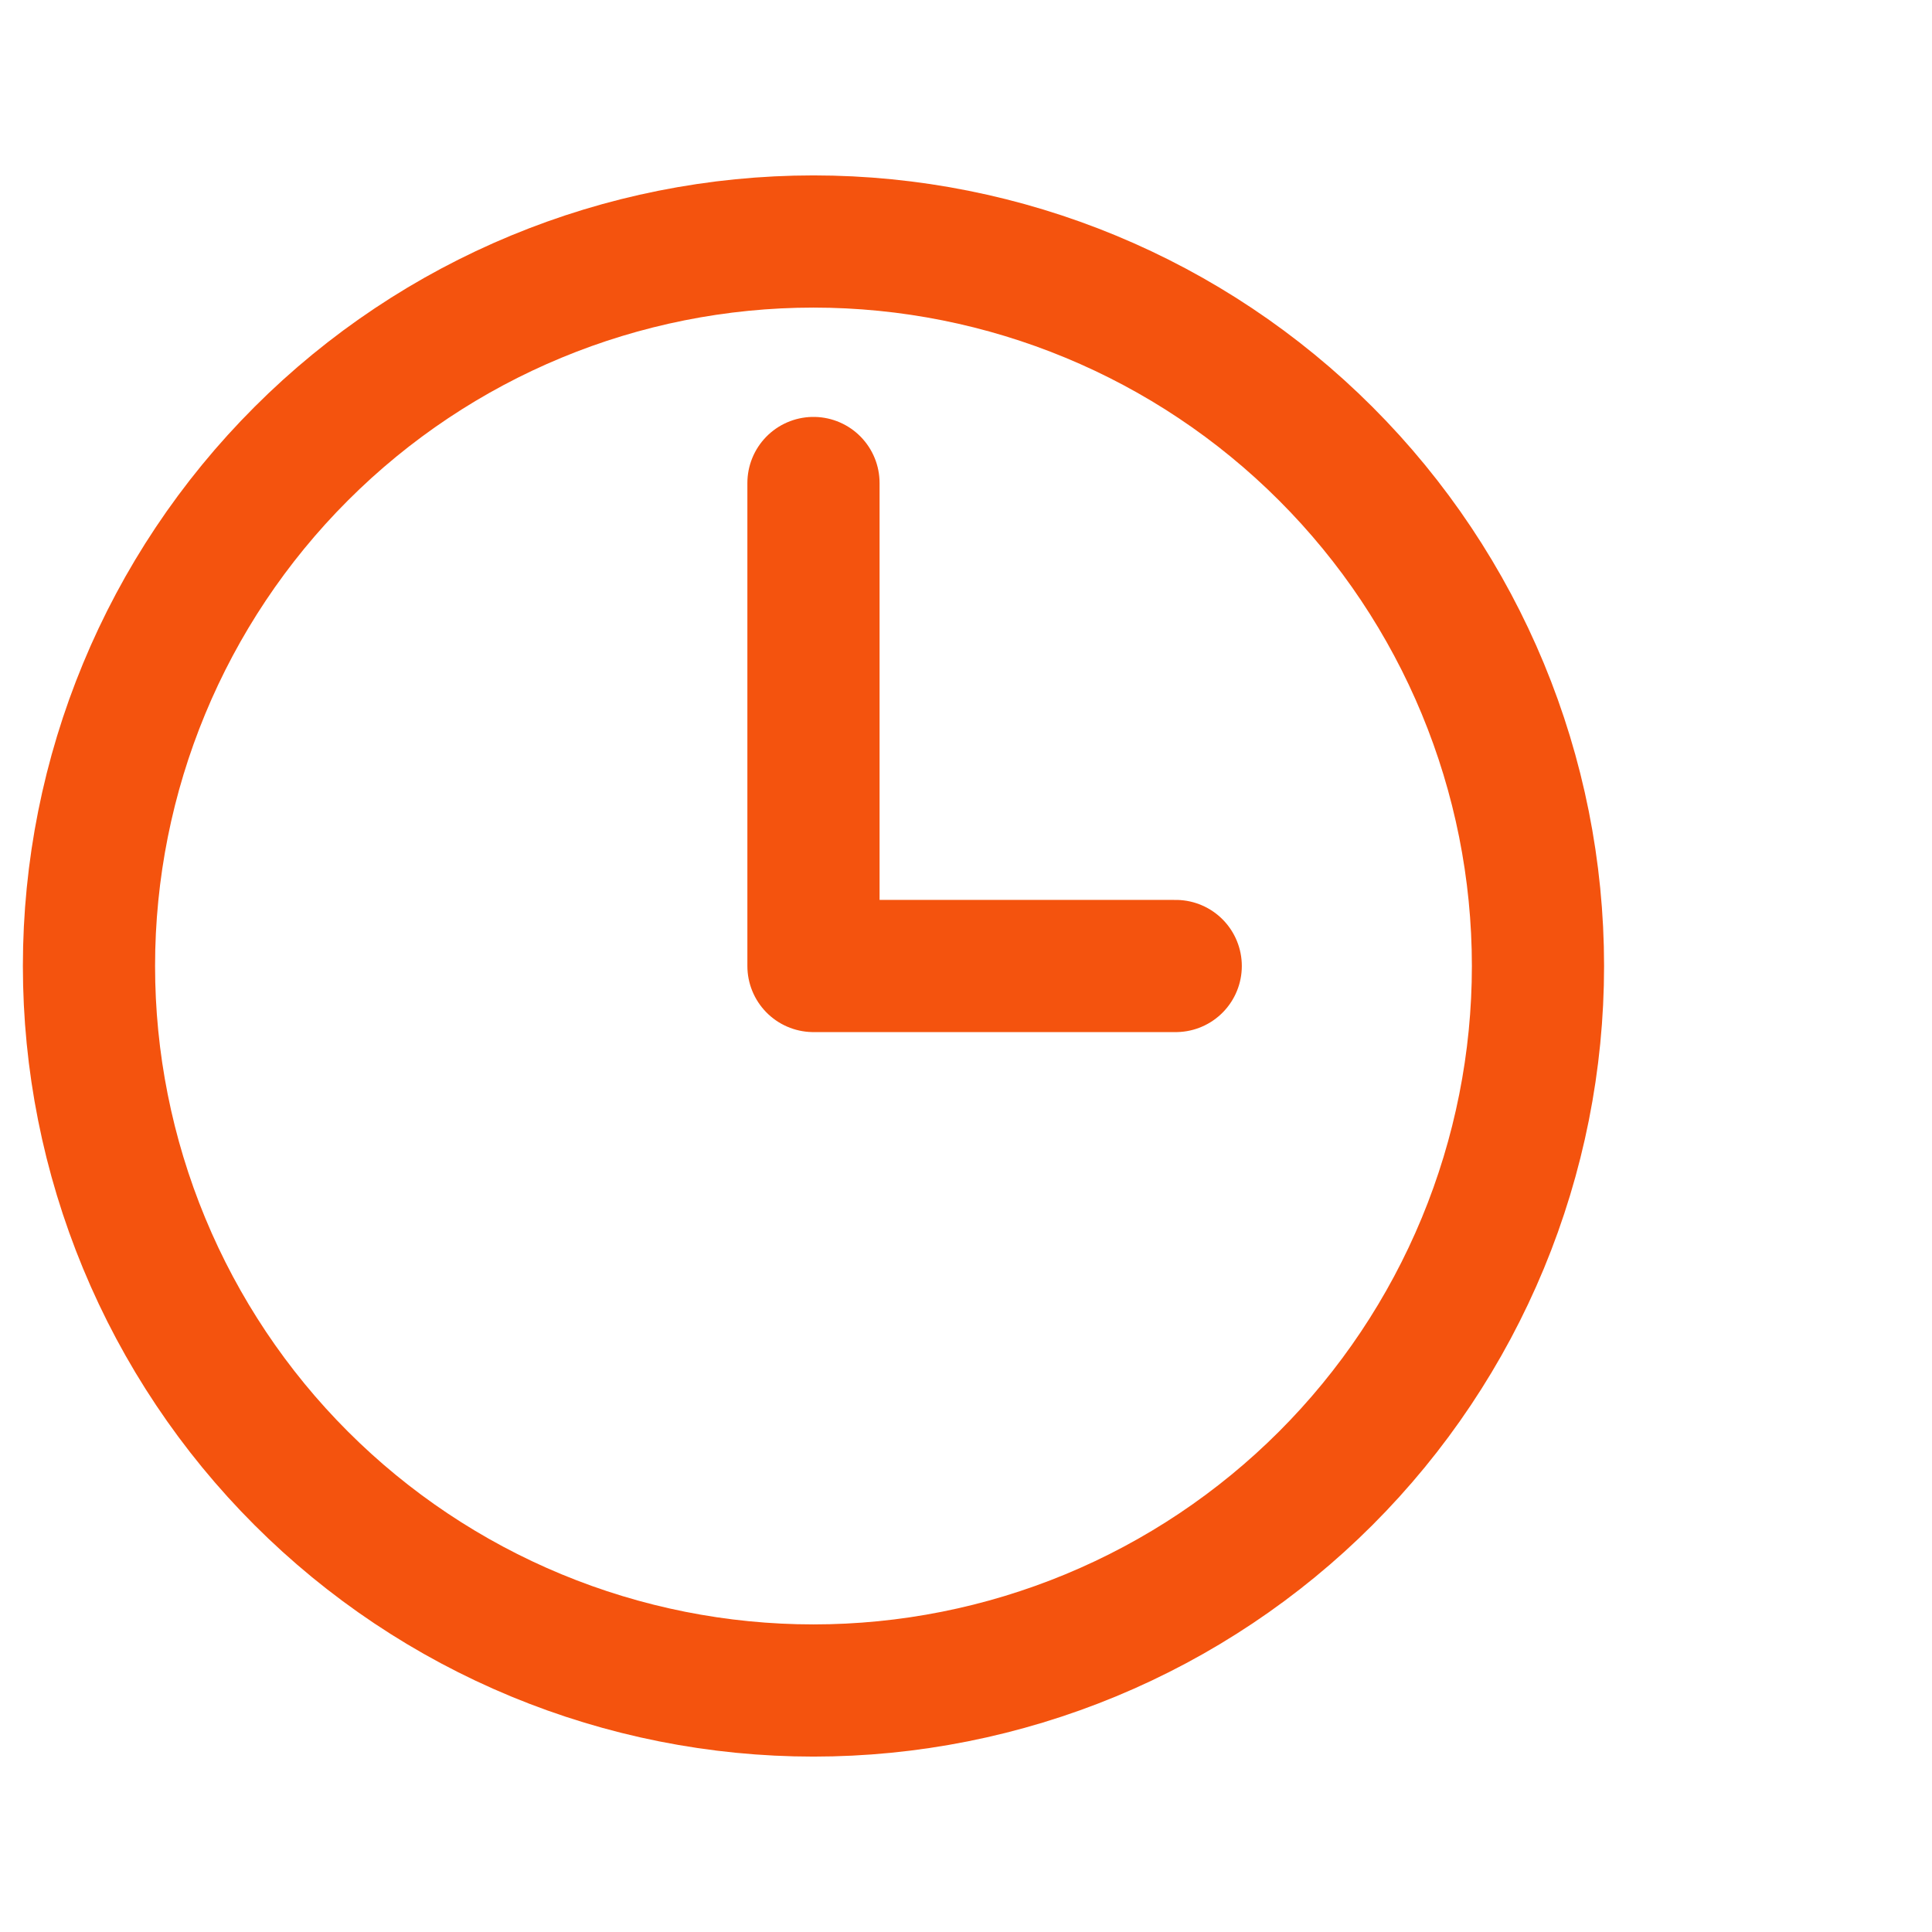
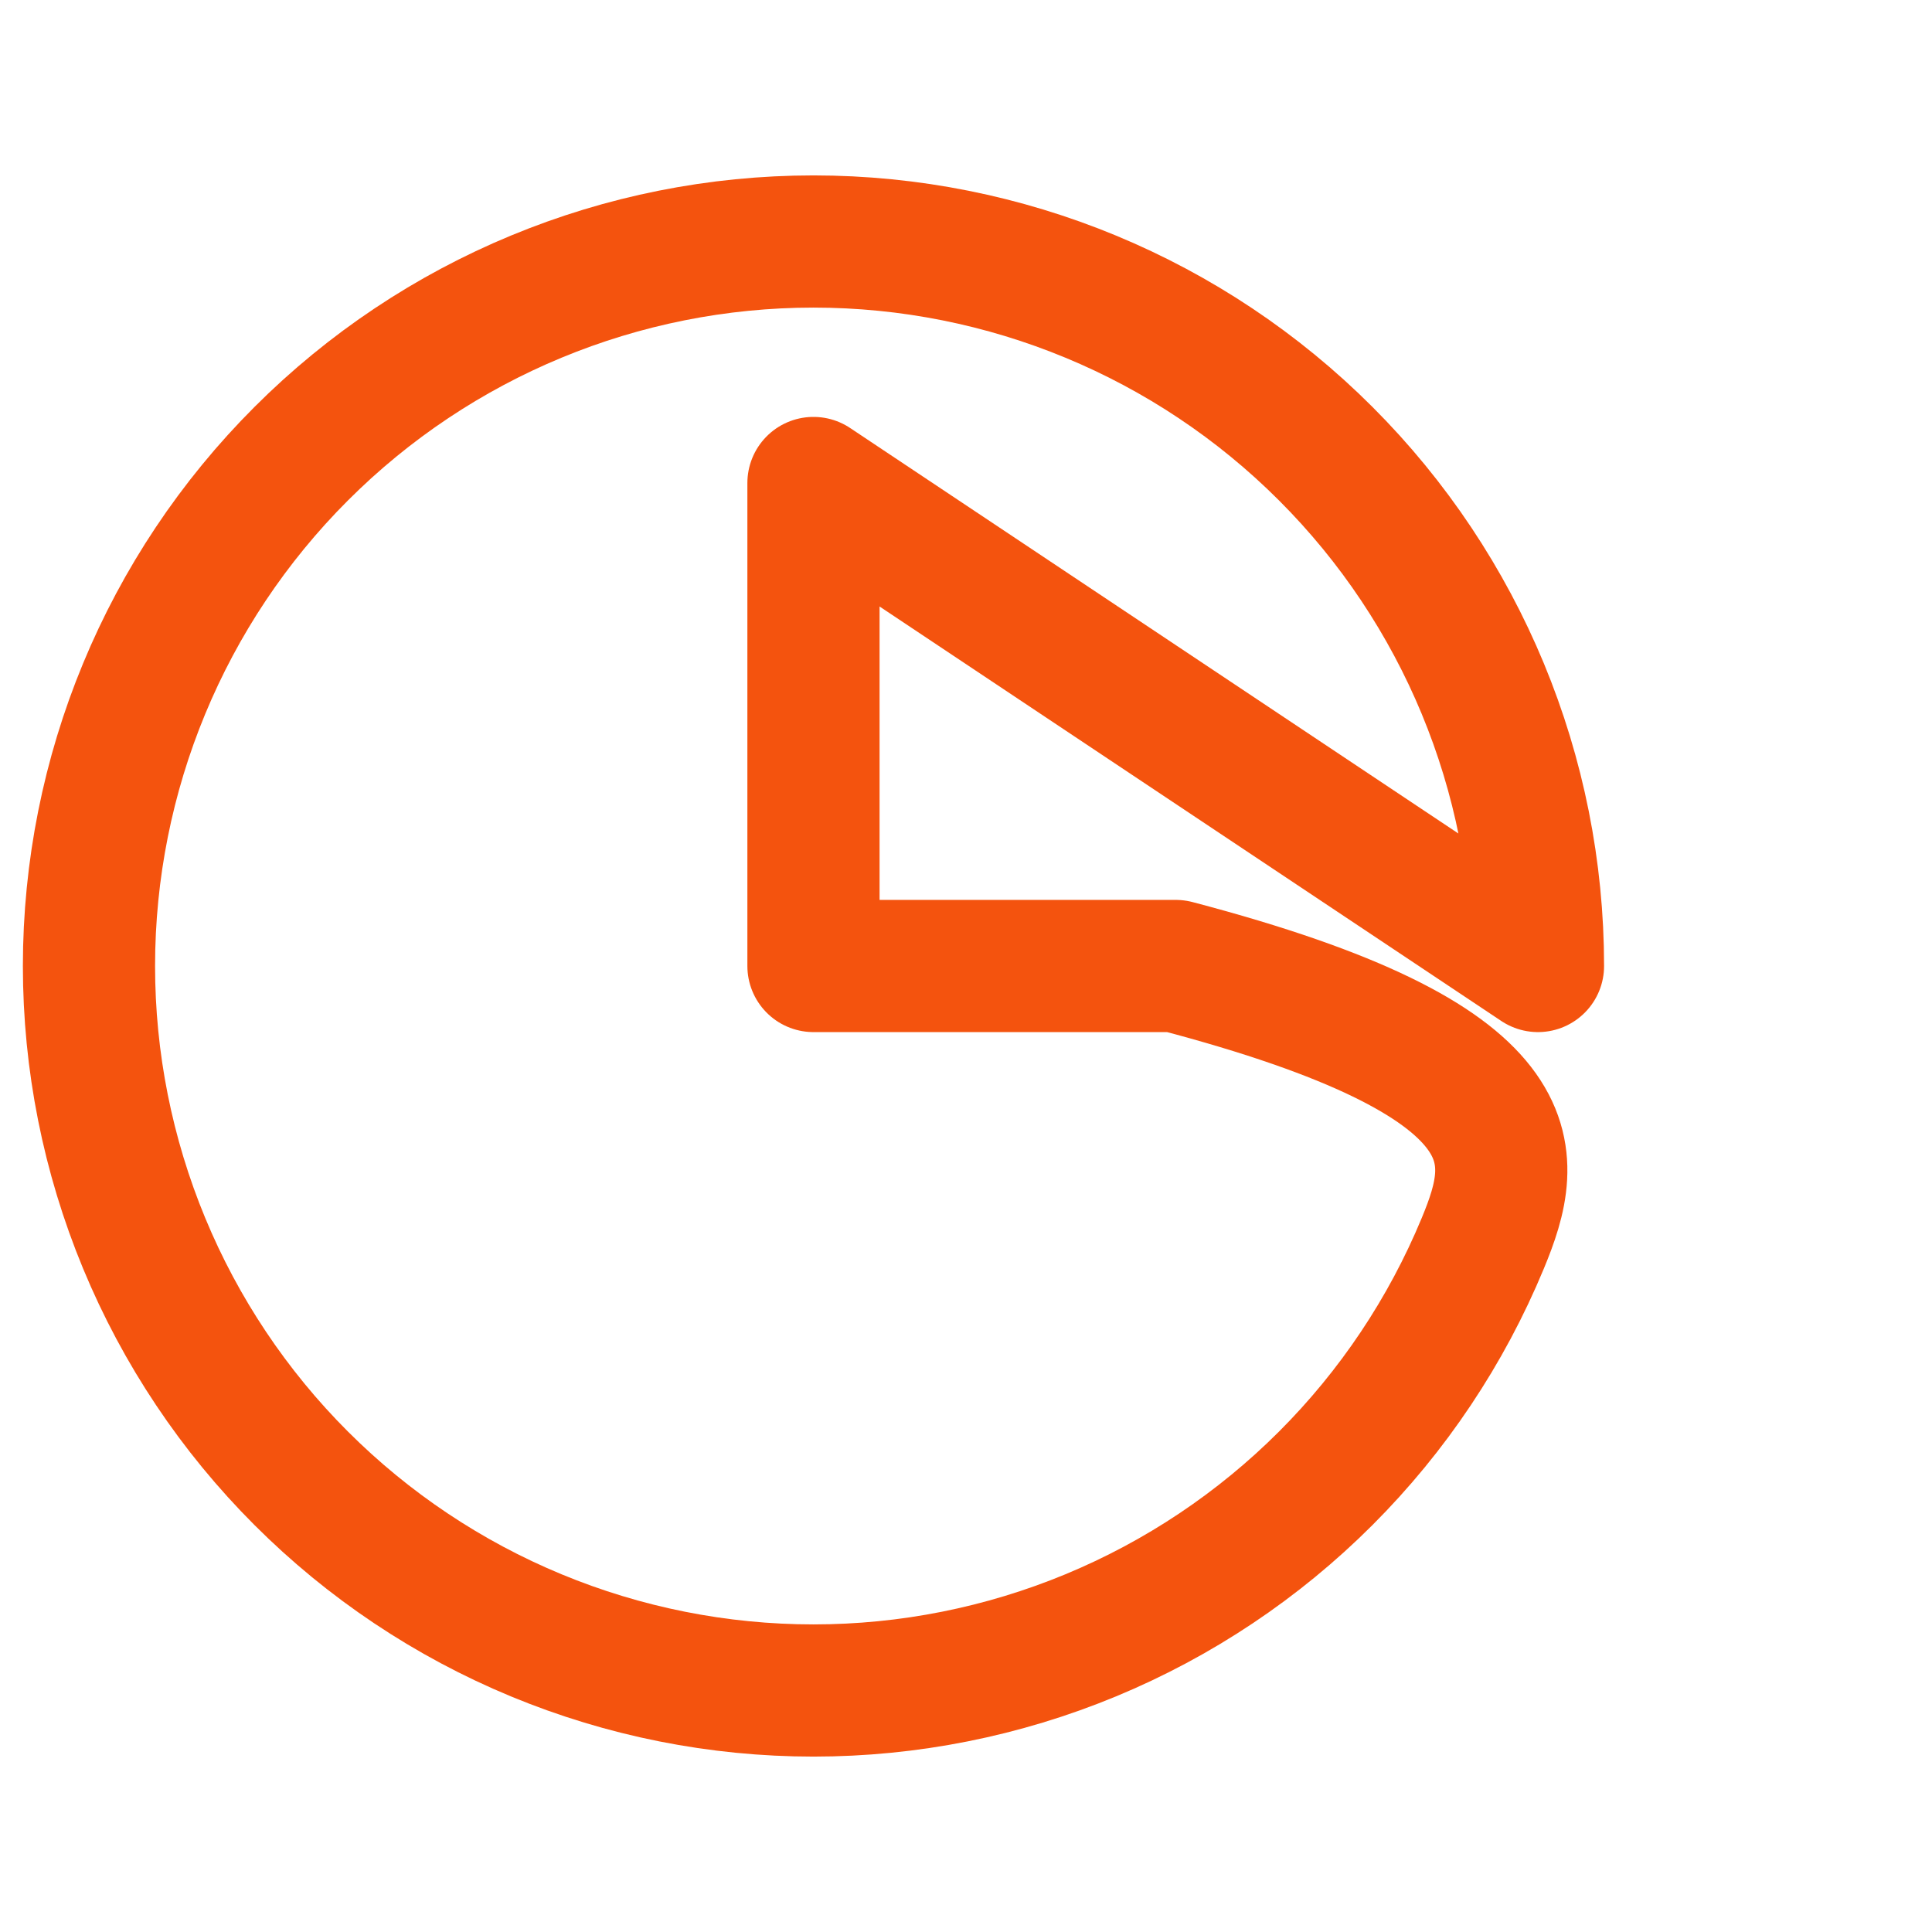
<svg xmlns="http://www.w3.org/2000/svg" width="38" height="38" viewBox="0 0 38 38" fill="none">
-   <path d="M16 9.5V19H23.125M30.25 19C30.25 20.871 29.881 22.724 29.165 24.453C28.449 26.182 27.399 27.753 26.076 29.076C24.753 30.399 23.182 31.449 21.453 32.165C19.724 32.881 17.871 33.25 16 33.25C14.129 33.25 12.276 32.881 10.547 32.165C8.818 31.449 7.247 30.399 5.924 29.076C4.6 27.753 3.551 26.182 2.835 24.453C2.119 22.724 1.75 20.871 1.75 19C1.75 15.221 3.251 11.596 5.924 8.924C8.596 6.251 12.221 4.75 16 4.75C19.779 4.75 23.404 6.251 26.076 8.924C28.749 11.596 30.25 15.221 30.25 19Z" stroke="#F4530E" stroke-width="2.6" stroke-linecap="round" stroke-linejoin="round" />
+   <path d="M16 9.5V19H23.125C30.25 20.871 29.881 22.724 29.165 24.453C28.449 26.182 27.399 27.753 26.076 29.076C24.753 30.399 23.182 31.449 21.453 32.165C19.724 32.881 17.871 33.25 16 33.25C14.129 33.25 12.276 32.881 10.547 32.165C8.818 31.449 7.247 30.399 5.924 29.076C4.6 27.753 3.551 26.182 2.835 24.453C2.119 22.724 1.75 20.871 1.75 19C1.75 15.221 3.251 11.596 5.924 8.924C8.596 6.251 12.221 4.75 16 4.75C19.779 4.75 23.404 6.251 26.076 8.924C28.749 11.596 30.25 15.221 30.25 19Z" stroke="#F4530E" stroke-width="2.6" stroke-linecap="round" stroke-linejoin="round" />
</svg>